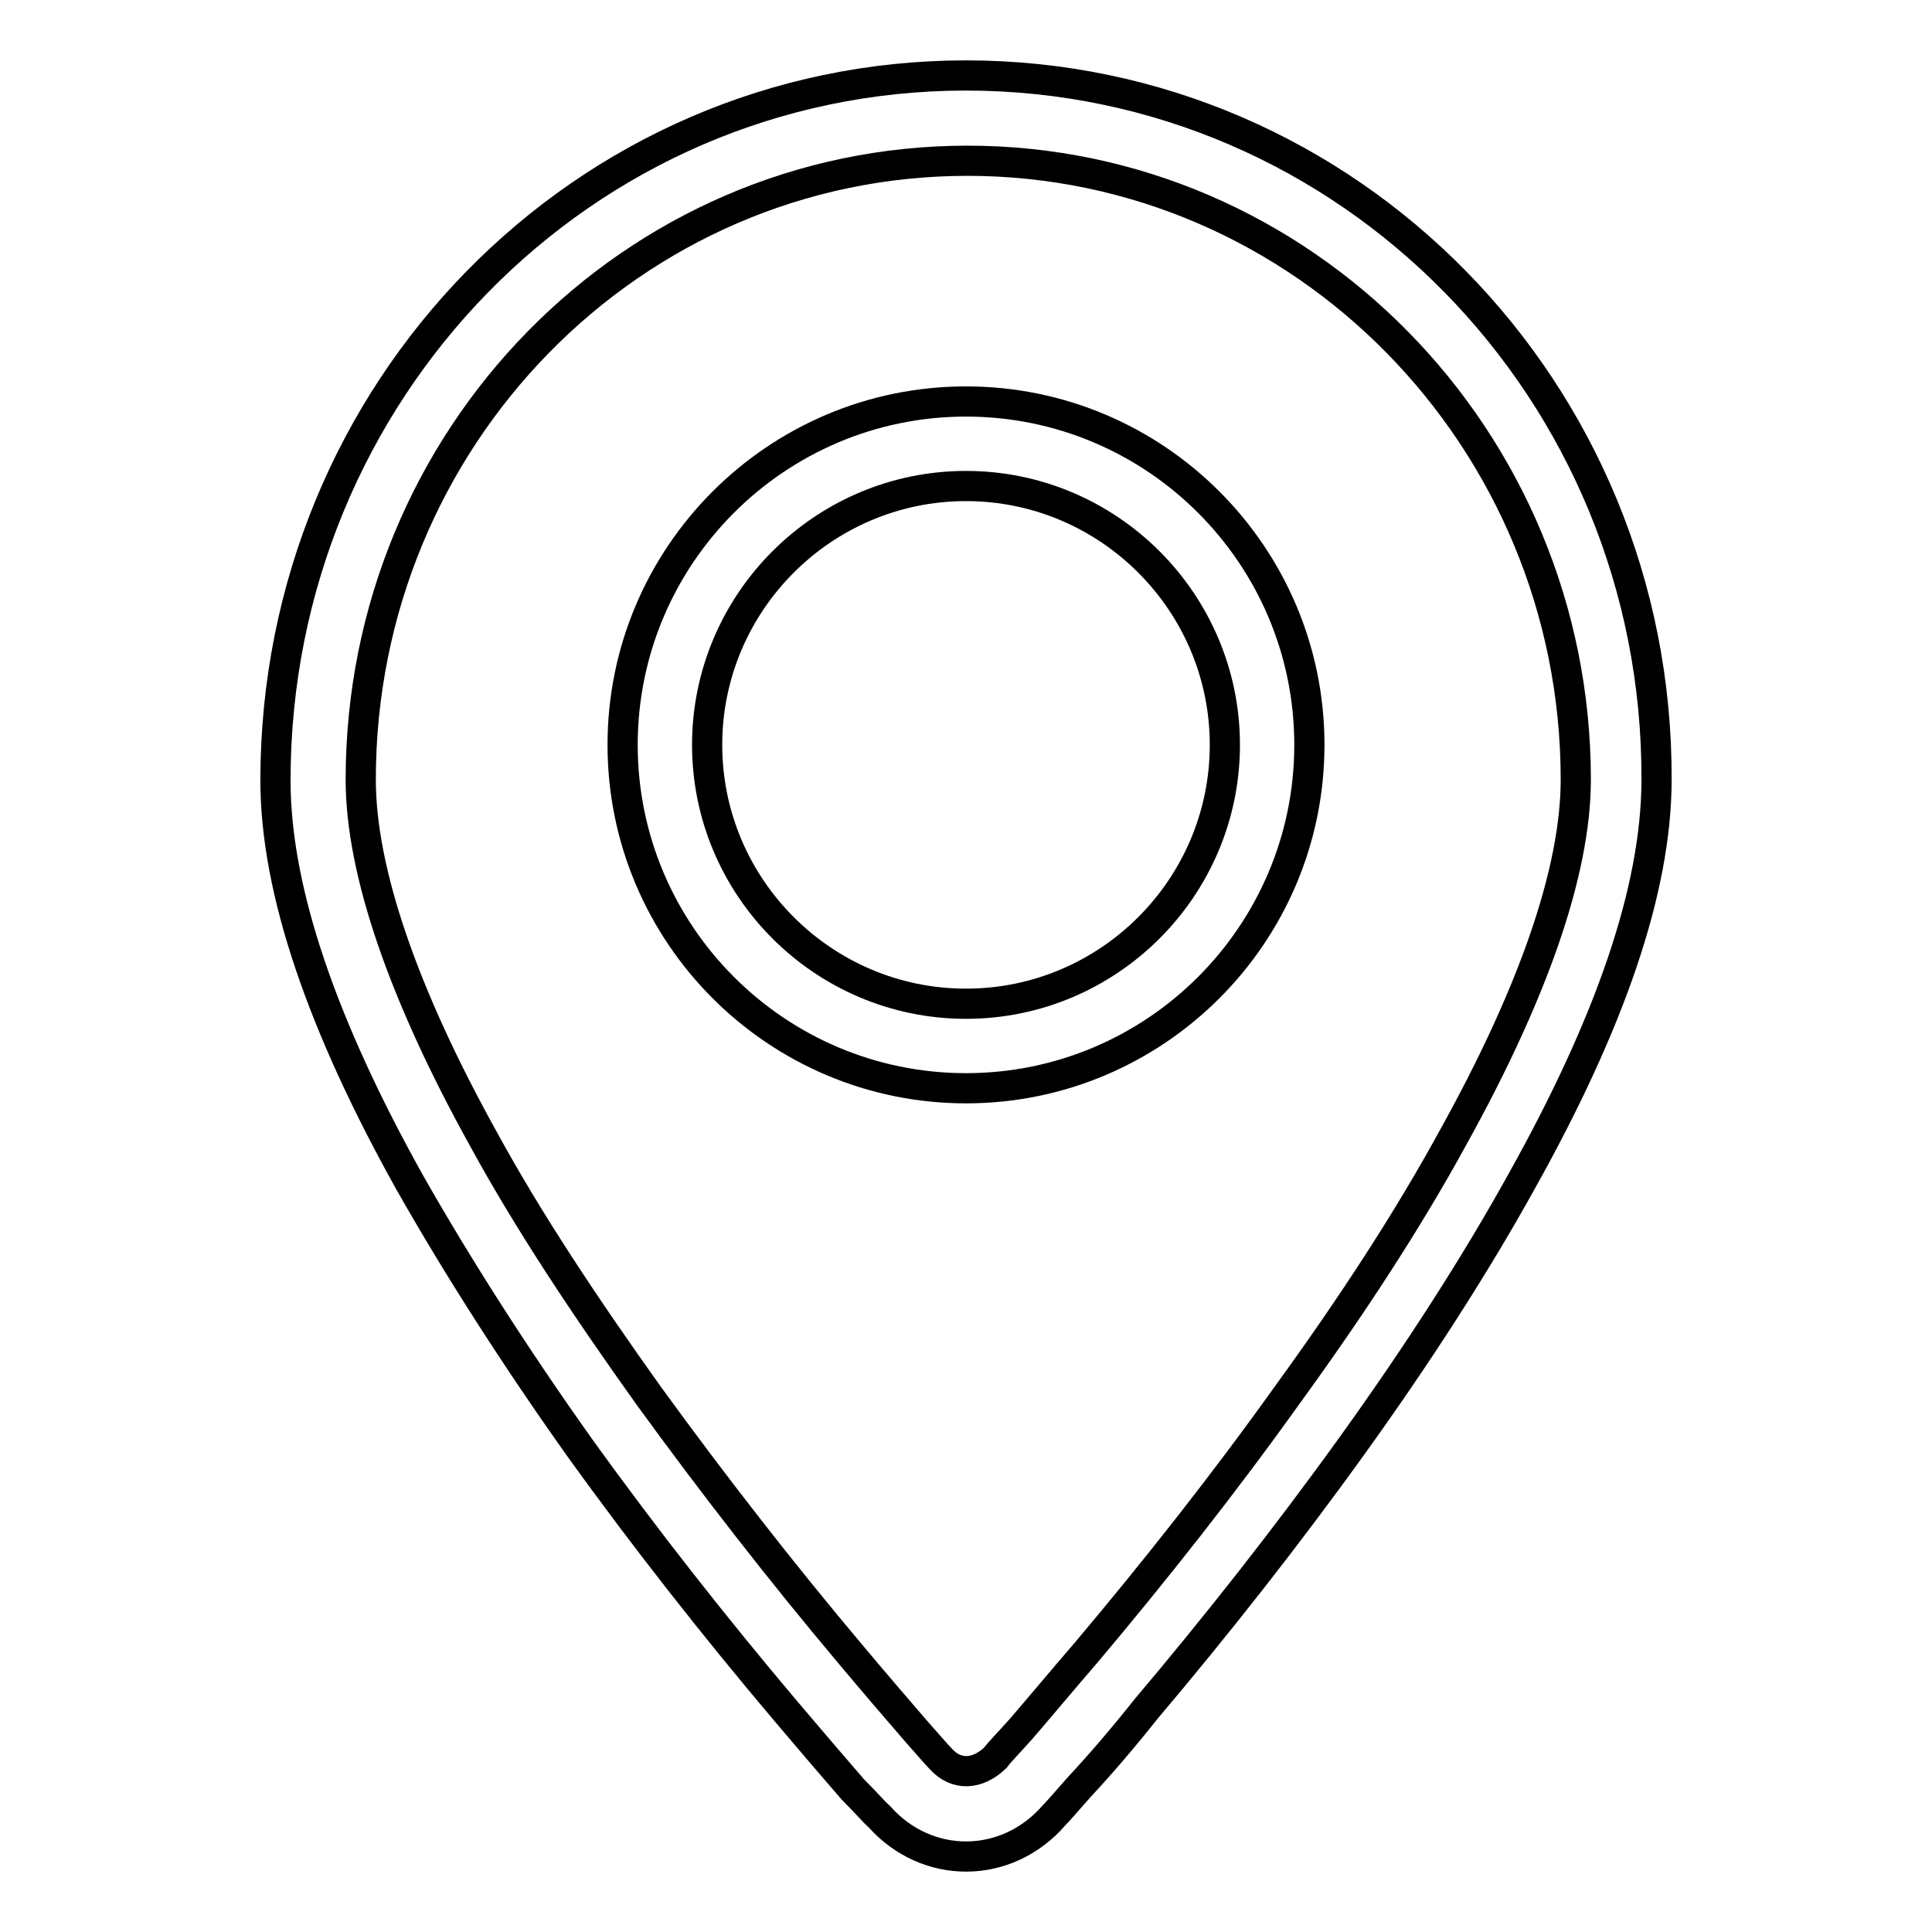
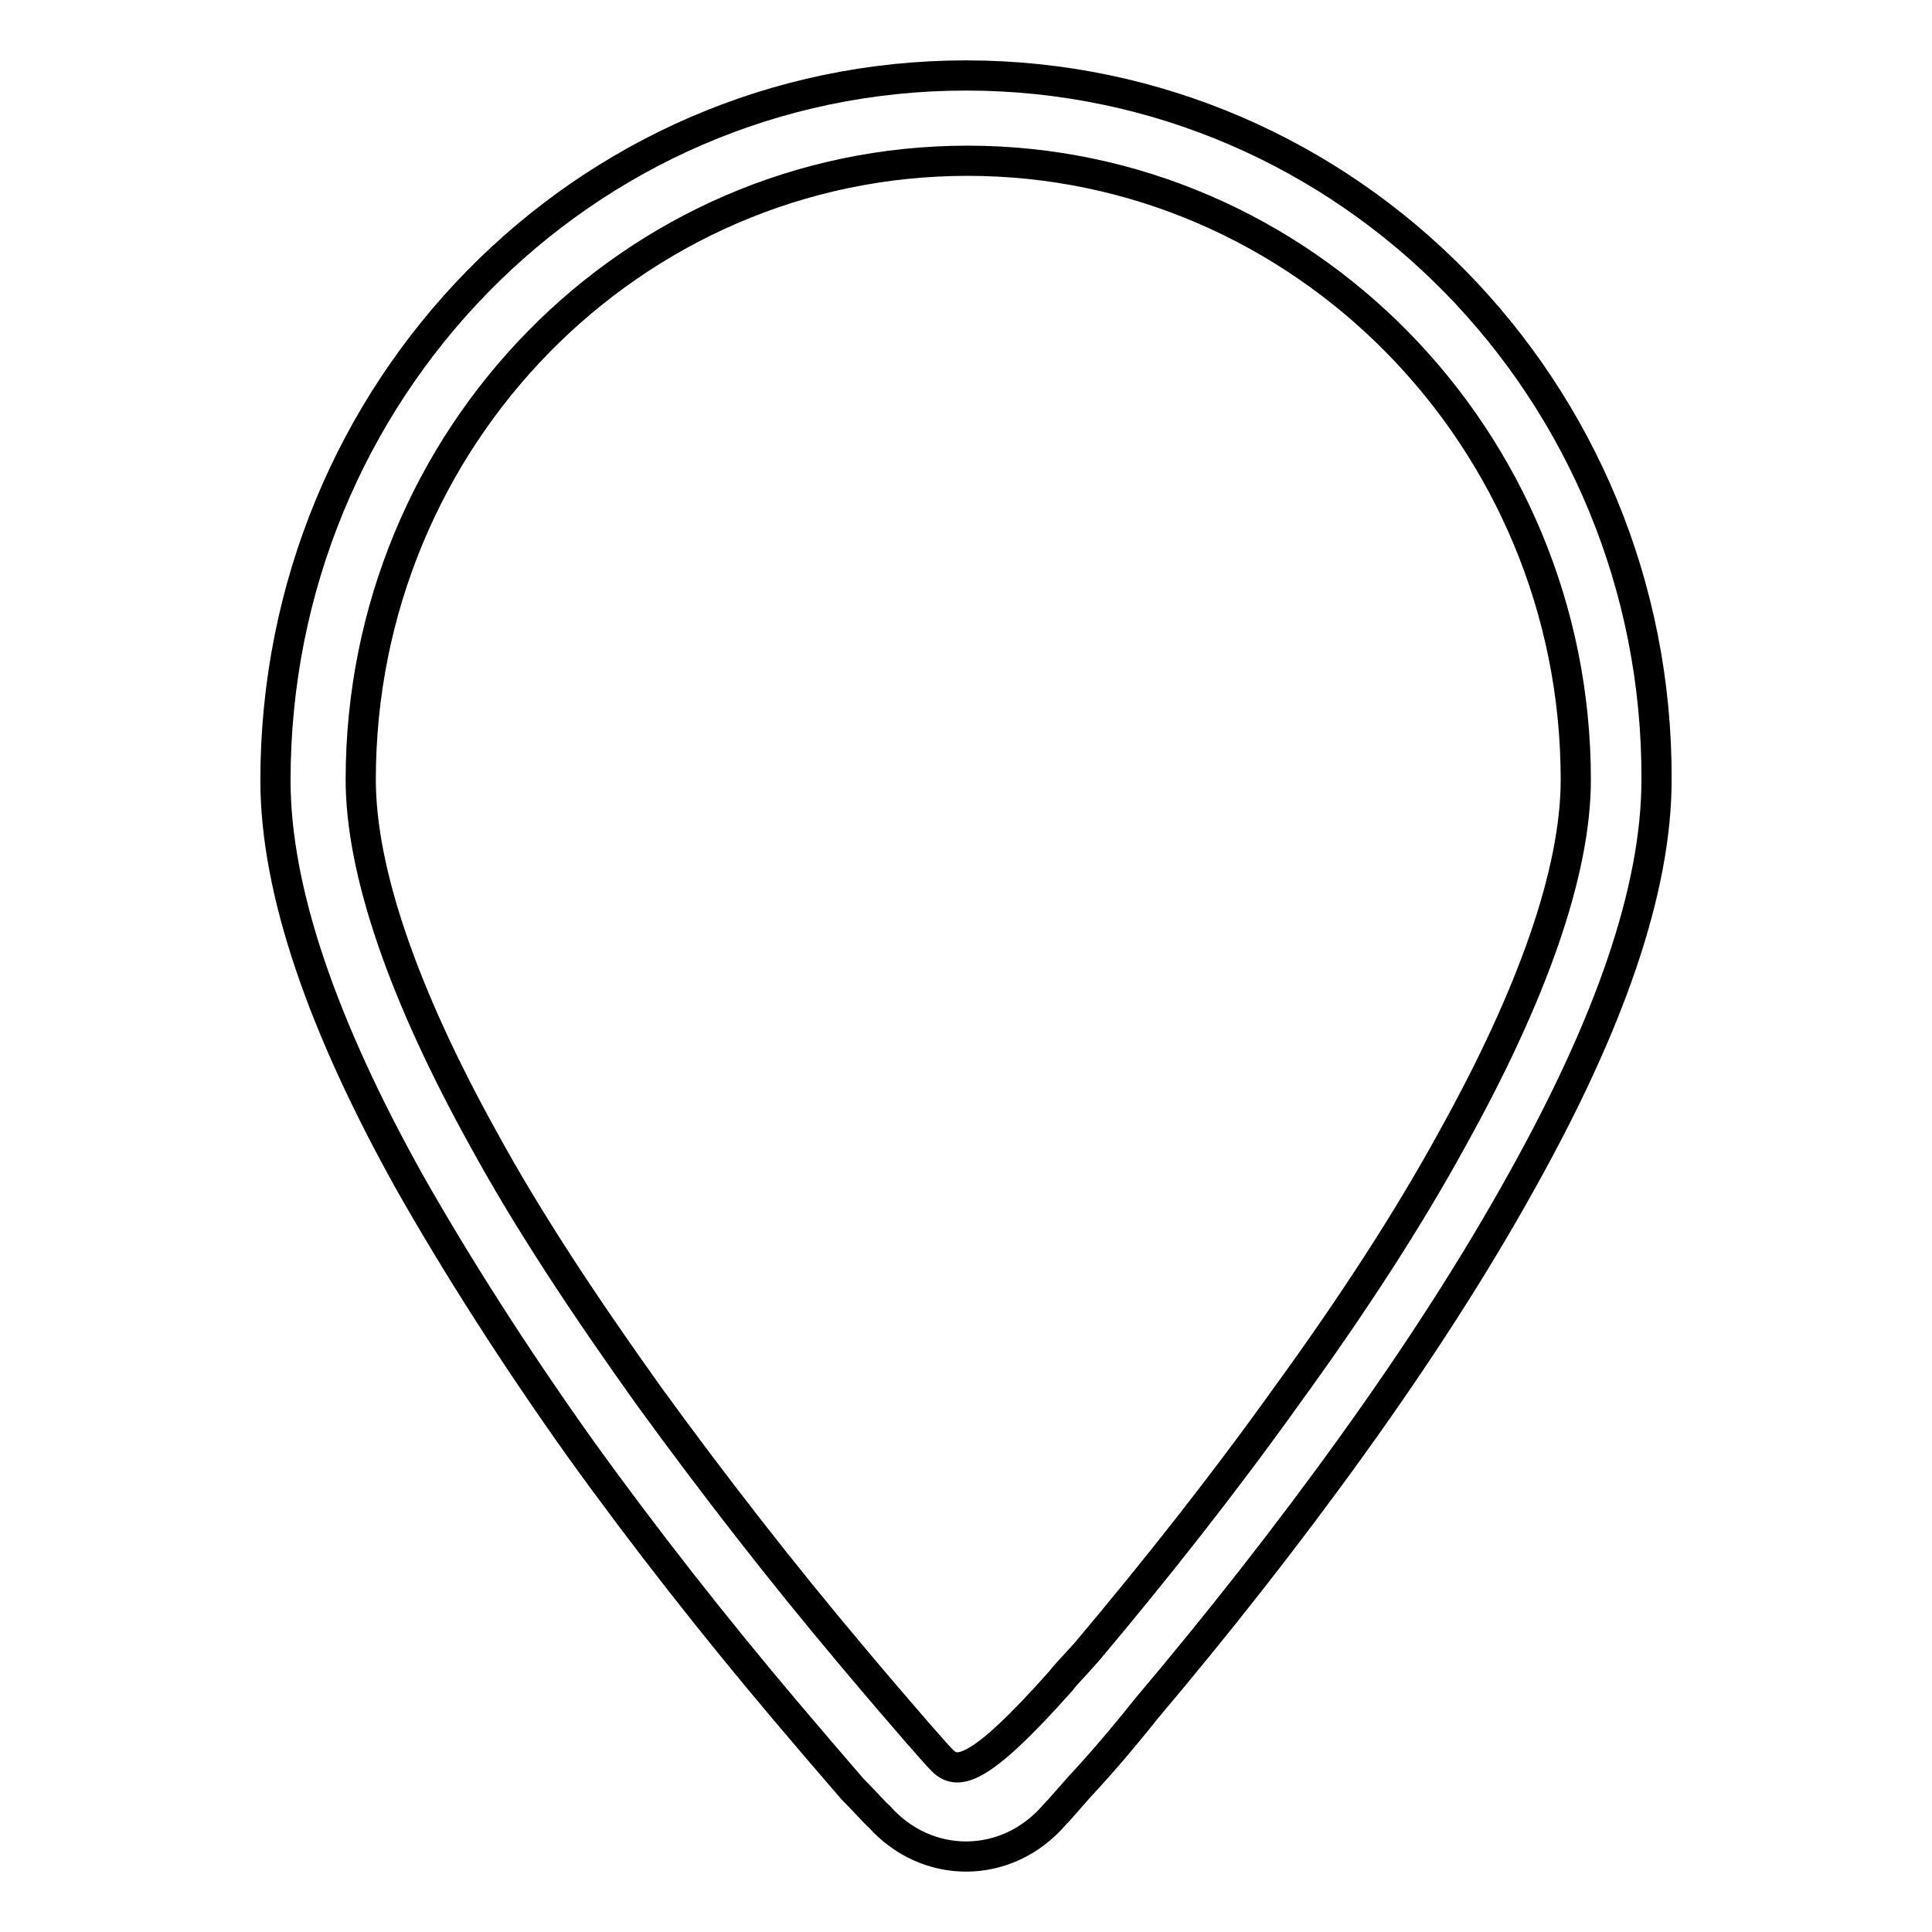
<svg xmlns="http://www.w3.org/2000/svg" version="1.1" x="0px" y="0px" viewBox="0 0 256 256" enable-background="new 0 0 256 256" xml:space="preserve">
  <g>
-     <path stroke-width="4" fill-opacity="0" stroke="#000000" d="M116.5,240.7c6.3,7.1,16.9,7.1,23.2-0.2c0.6-0.6,1.7-1.9,3.3-3.7c2.8-3,5.8-6.5,8.9-10.4 c9.3-11,18.6-22.8,27.3-34.9c8.7-12.1,16.3-23.9,22.5-35.1c11.5-20.6,17.8-38.4,17.8-53.1C219.7,51.8,178.7,10,128,10 c-50.7,0-91.5,41.8-91.5,93.4c0,14.7,6.3,32.7,17.8,53.3c6.3,11.1,13.9,23,22.5,35.1c8.7,12.1,18,23.9,27.3,34.9 c3.3,3.9,6.3,7.4,8.9,10.4C114.8,238.9,115.9,240.2,116.5,240.7L116.5,240.7z M124.7,233.1c-0.6-0.6-1.7-1.9-3.3-3.7 c-2.6-3-5.6-6.5-8.7-10.2c-9.1-10.8-18.2-22.5-26.7-34.2c-8.5-11.9-16-23.2-21.9-34c-10.6-19.1-16.3-35.5-16.3-47.7 c0-45.3,36-82,80.4-82s80.6,36.8,80.6,82c0,12.3-5.8,28.6-16.3,47.5c-5.9,10.8-13.4,22.3-21.9,34c-8.5,11.9-17.6,23.4-26.7,34.2 c-3.2,3.7-6.1,7.2-8.7,10.2c-1.7,1.9-2.8,3-3.3,3.7C129.5,235.2,126.7,235.3,124.7,233.1L124.7,233.1z" />
-     <path stroke-width="4" fill-opacity="0" stroke="#000000" d="M128,144.2c-25.1,0-45.5-20.4-45.5-45.5c0-25.1,20.4-45.5,45.5-45.5c25.1,0,45.5,20.4,45.5,45.5 C173.5,123.8,153.1,144.2,128,144.2z M128,64.4c-18.9,0-34.3,15.4-34.3,34.3s15.4,34.3,34.3,34.3c18.9,0,34.3-15.4,34.3-34.3 S146.9,64.4,128,64.4z" />
+     <path stroke-width="4" fill-opacity="0" stroke="#000000" d="M116.5,240.7c6.3,7.1,16.9,7.1,23.2-0.2c0.6-0.6,1.7-1.9,3.3-3.7c2.8-3,5.8-6.5,8.9-10.4 c9.3-11,18.6-22.8,27.3-34.9c8.7-12.1,16.3-23.9,22.5-35.1c11.5-20.6,17.8-38.4,17.8-53.1C219.7,51.8,178.7,10,128,10 c-50.7,0-91.5,41.8-91.5,93.4c0,14.7,6.3,32.7,17.8,53.3c6.3,11.1,13.9,23,22.5,35.1c8.7,12.1,18,23.9,27.3,34.9 c3.3,3.9,6.3,7.4,8.9,10.4C114.8,238.9,115.9,240.2,116.5,240.7L116.5,240.7z M124.7,233.1c-0.6-0.6-1.7-1.9-3.3-3.7 c-2.6-3-5.6-6.5-8.7-10.2c-9.1-10.8-18.2-22.5-26.7-34.2c-8.5-11.9-16-23.2-21.9-34c-10.6-19.1-16.3-35.5-16.3-47.7 c0-45.3,36-82,80.4-82s80.6,36.8,80.6,82c0,12.3-5.8,28.6-16.3,47.5c-5.9,10.8-13.4,22.3-21.9,34c-8.5,11.9-17.6,23.4-26.7,34.2 c-1.7,1.9-2.8,3-3.3,3.7C129.5,235.2,126.7,235.3,124.7,233.1L124.7,233.1z" />
  </g>
</svg>